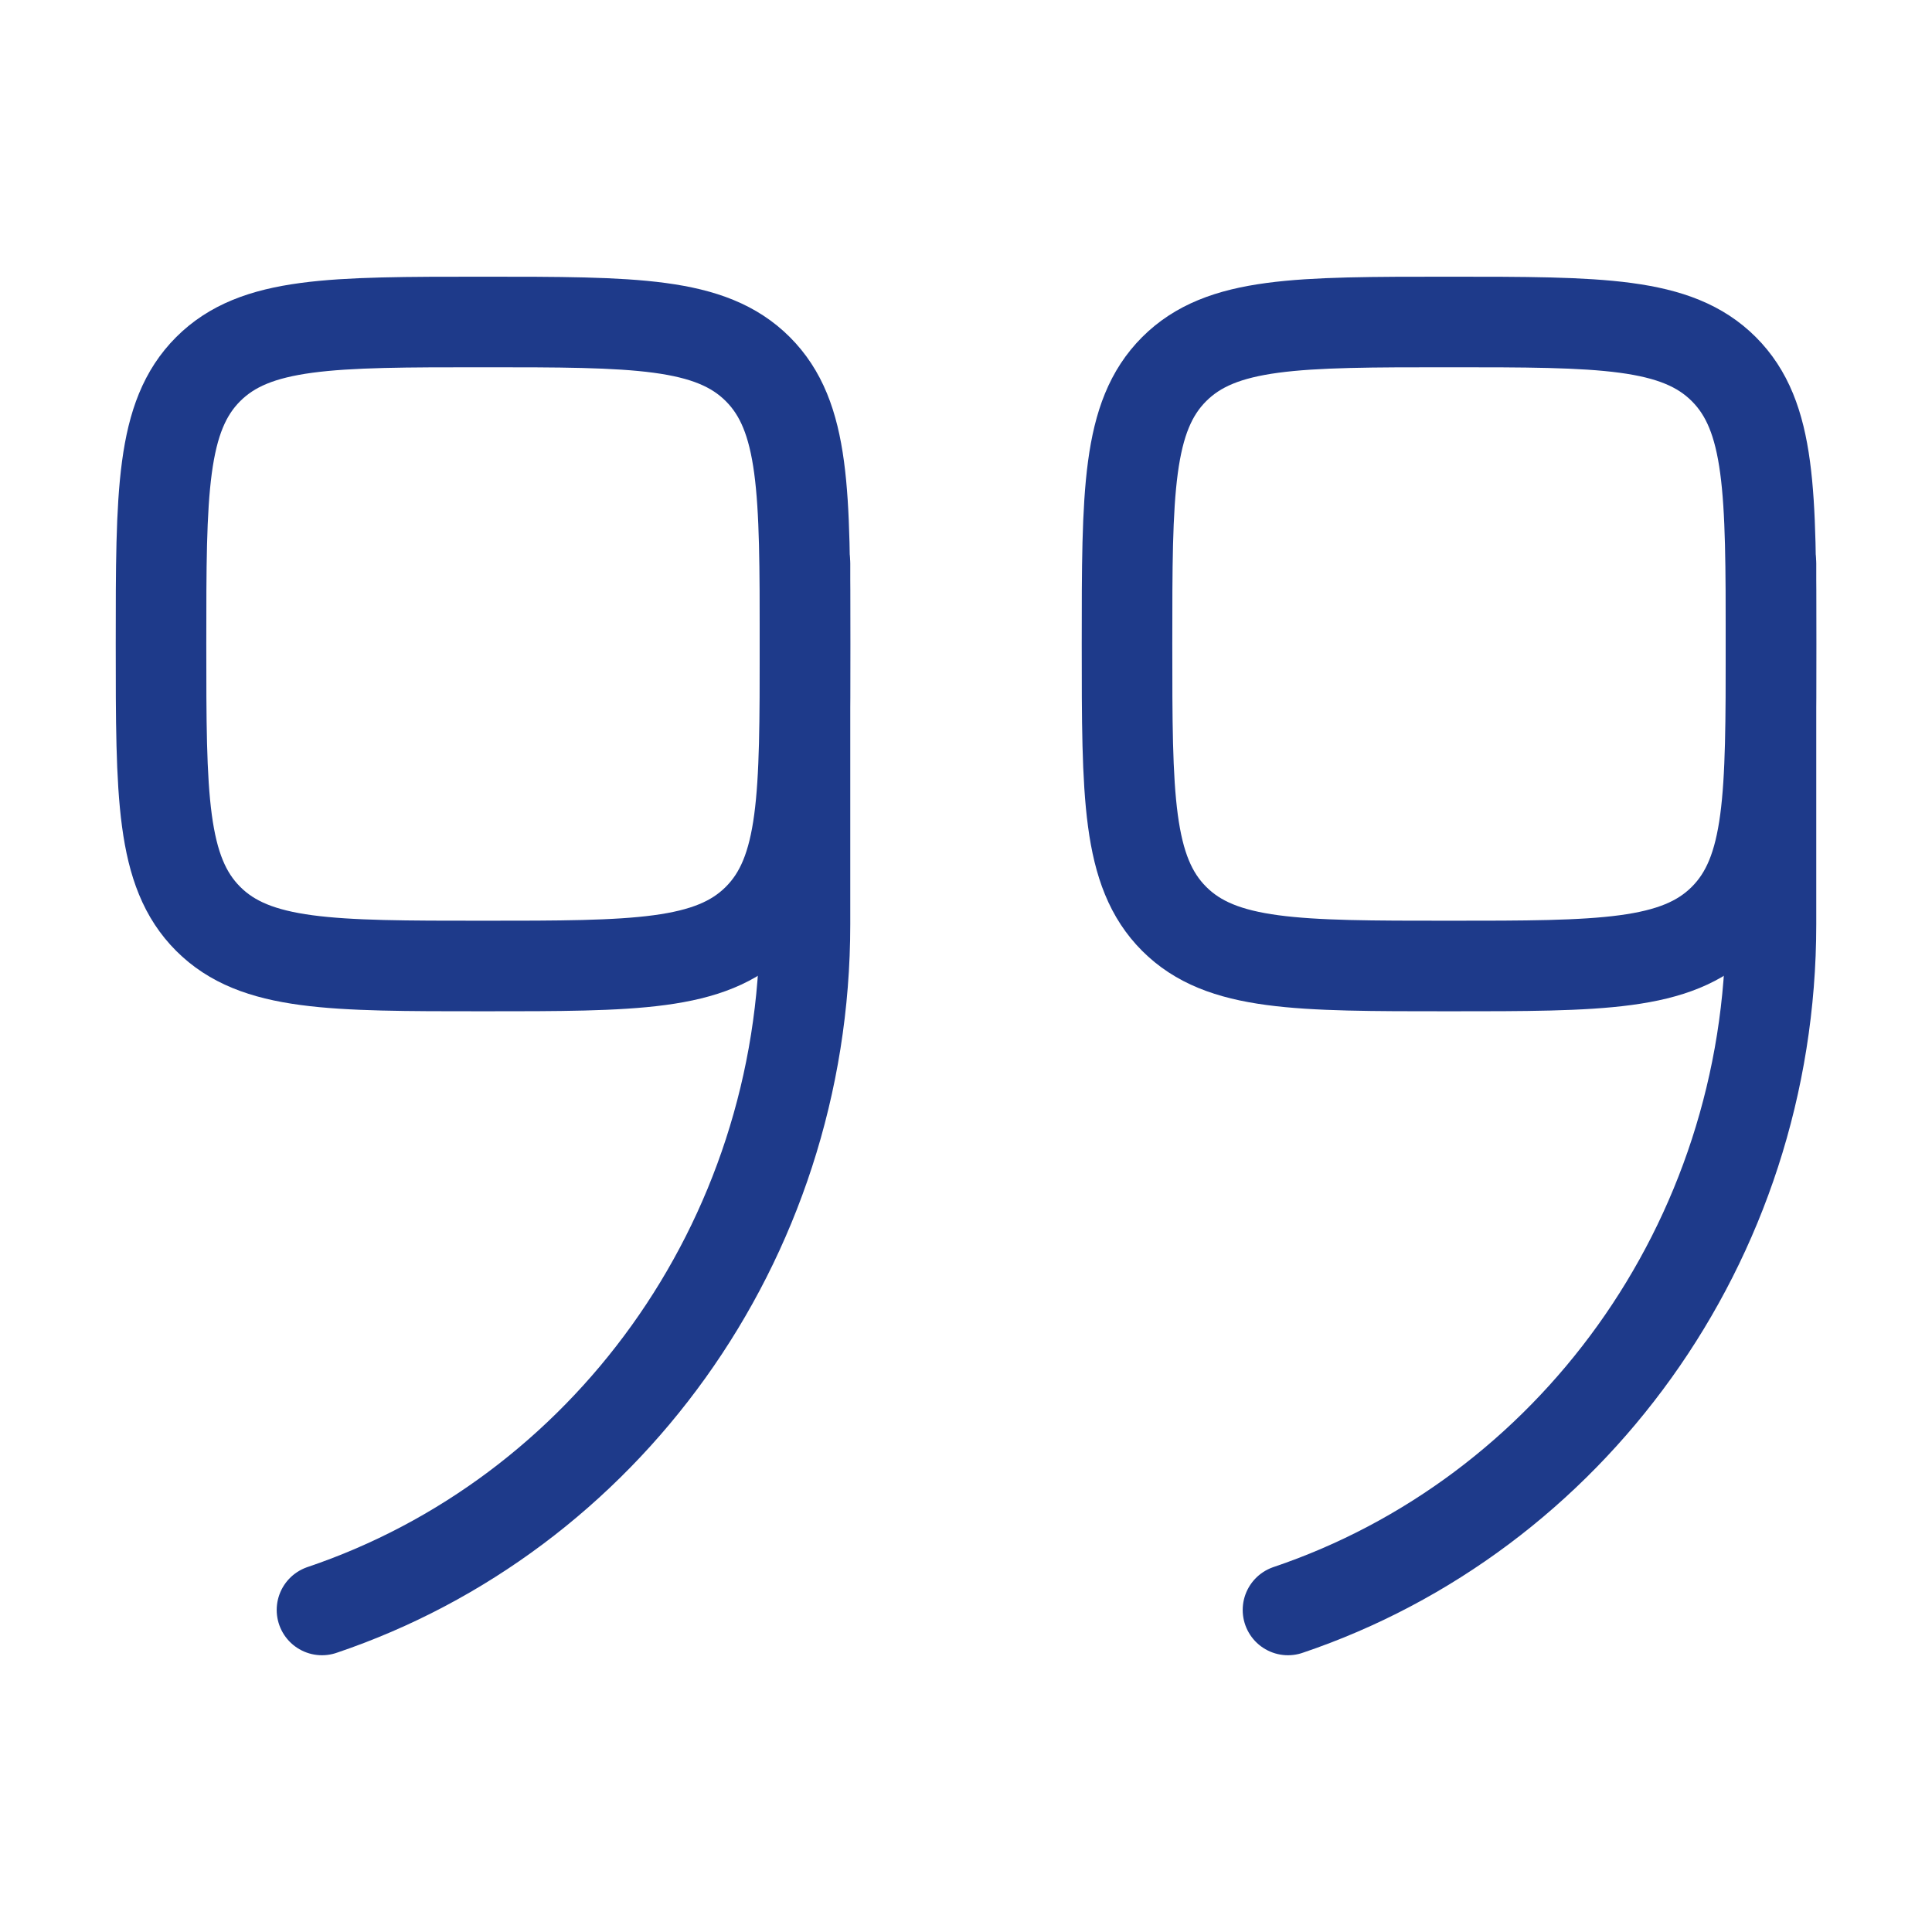
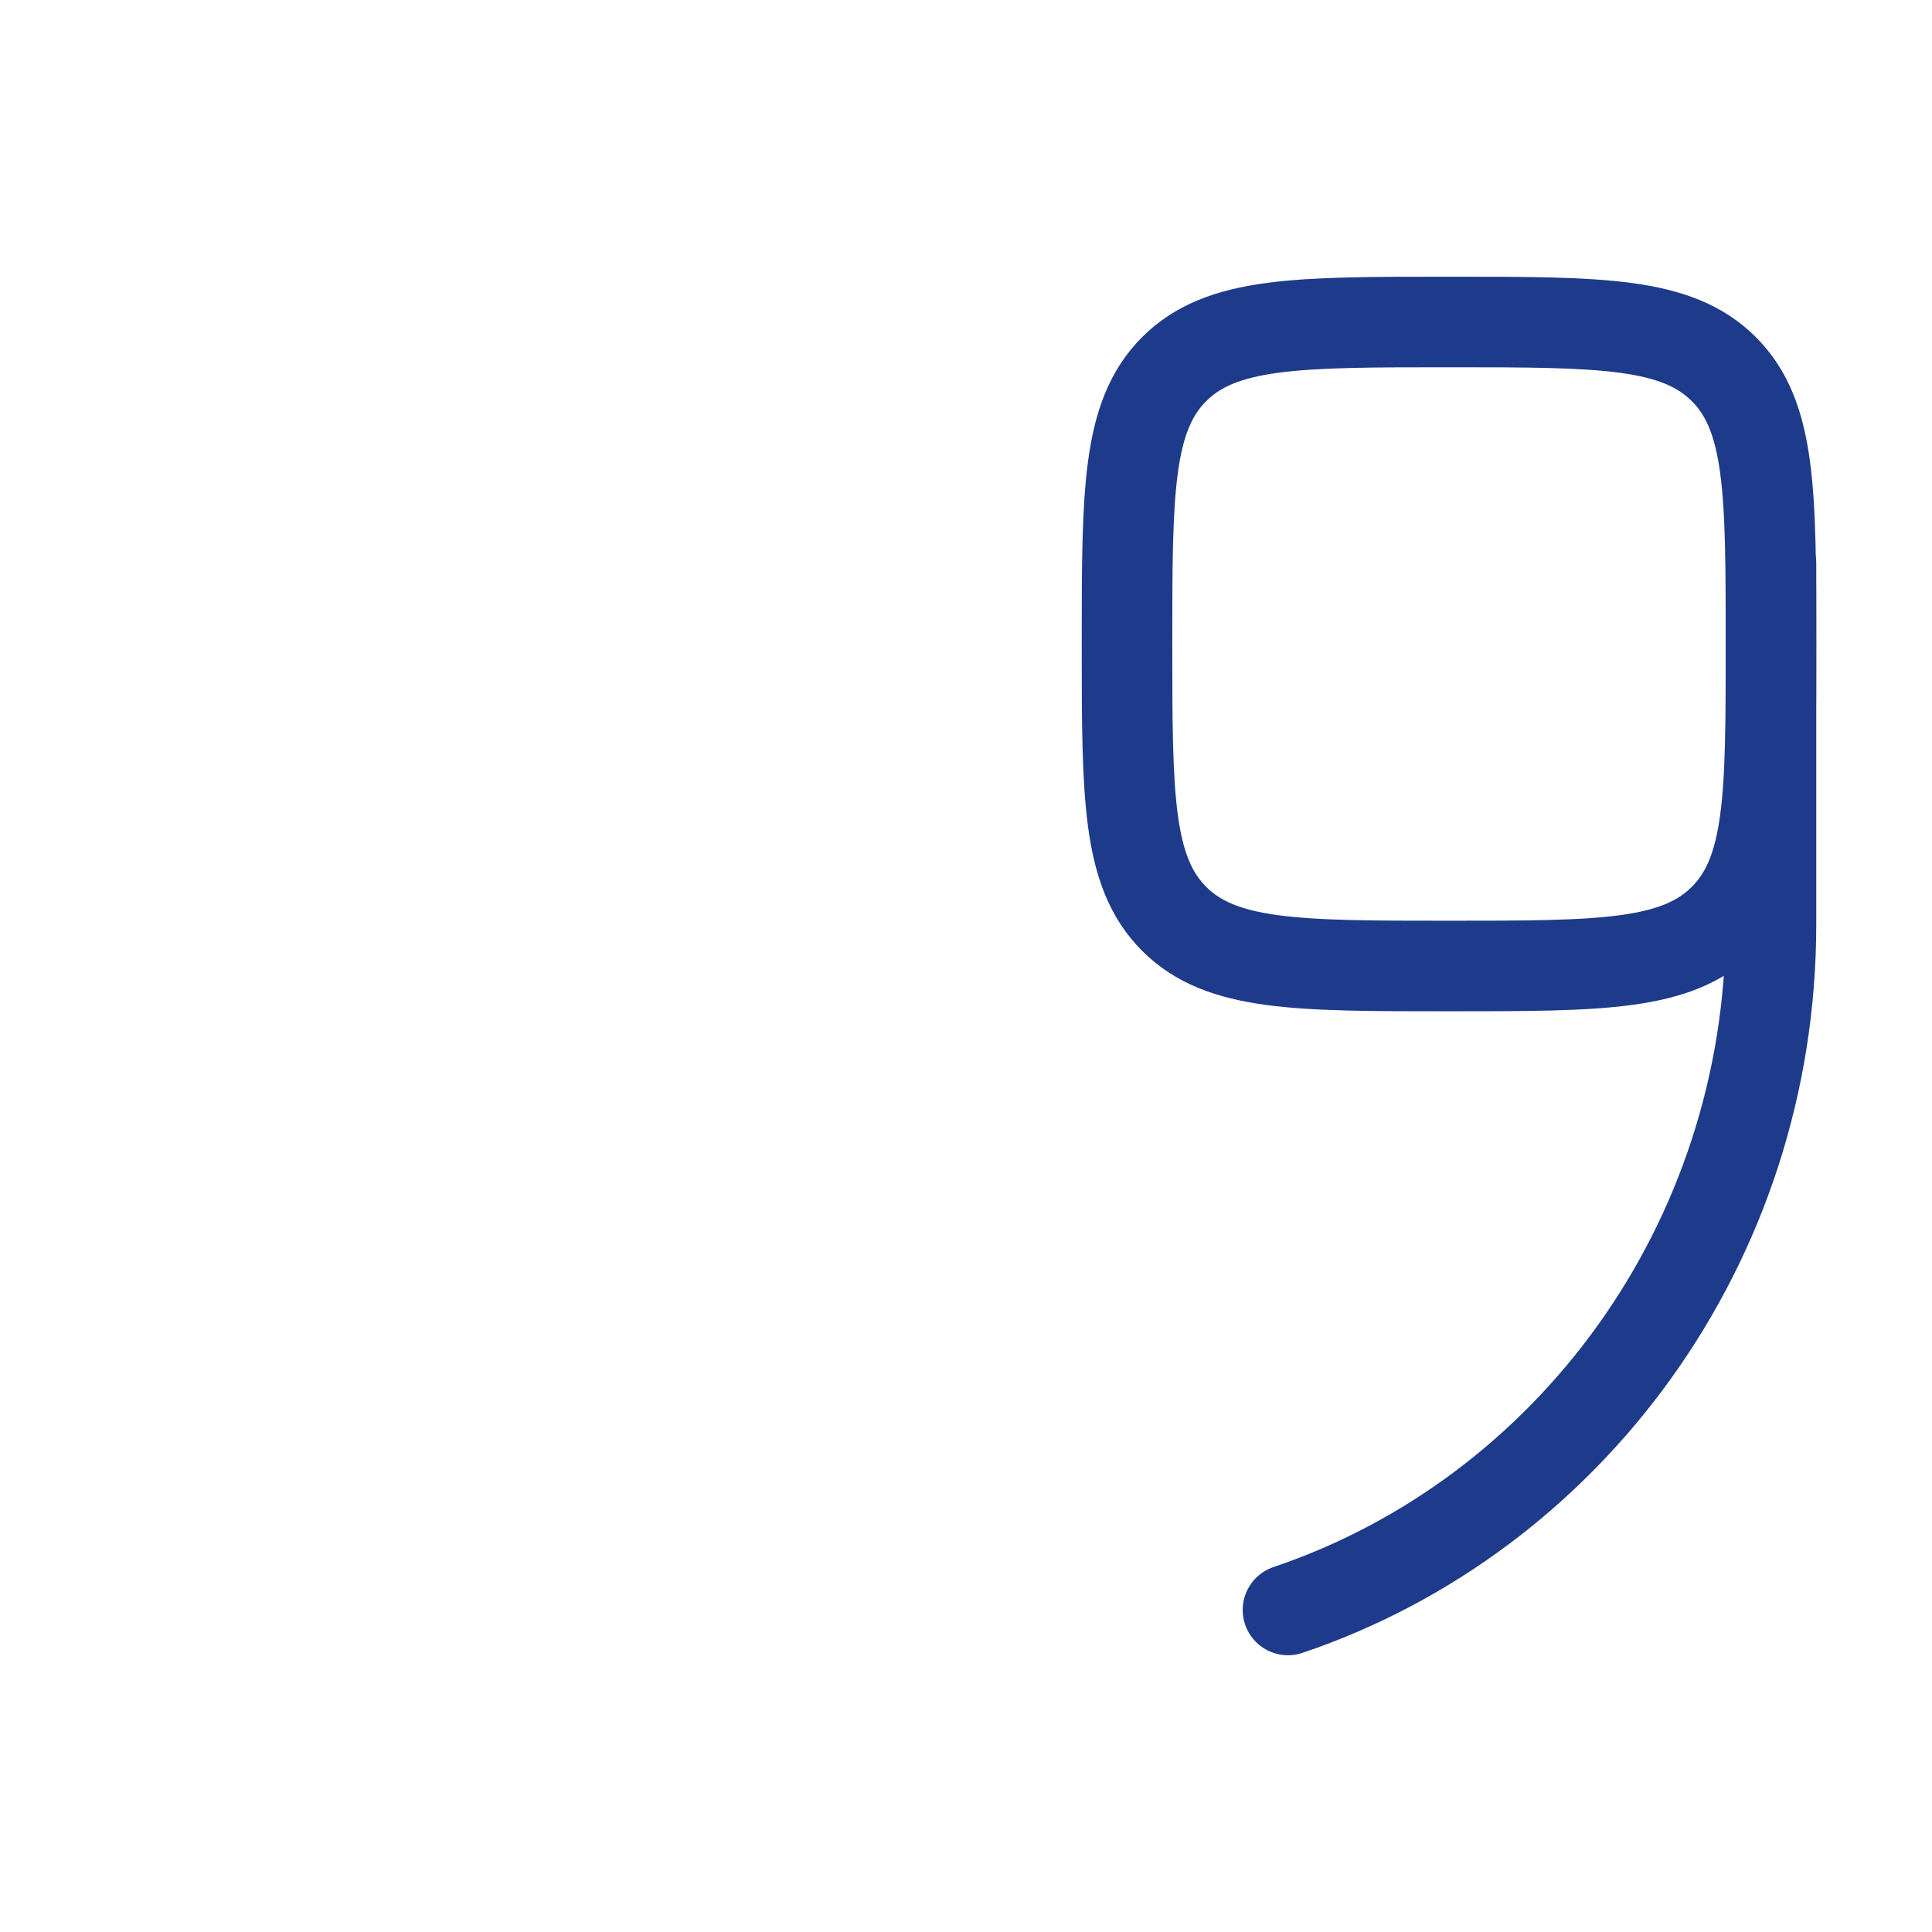
<svg xmlns="http://www.w3.org/2000/svg" width="32" height="32" viewBox="0 0 32 32" fill="none">
-   <path d="M13.333 10.666C13.333 13.181 13.333 14.438 12.552 15.219C11.771 16 10.514 16 8 16C5.486 16 4.229 16 3.448 15.219C2.667 14.438 2.667 13.181 2.667 10.666C2.667 8.152 2.667 6.895 3.448 6.114C4.229 5.333 5.486 5.333 8 5.333C10.514 5.333 11.771 5.333 12.552 6.114C13.333 6.895 13.333 8.152 13.333 10.666Z" stroke="#1E3A8A" stroke-width="1.5" />
-   <path d="M13.333 9.333V15.309C13.333 20.606 9.979 25.098 5.333 26.666" stroke="#1E3A8A" stroke-width="1.5" stroke-linecap="round" />
  <path d="M29.333 10.666C29.333 13.181 29.333 14.438 28.552 15.219C27.771 16 26.514 16 24 16C21.486 16 20.229 16 19.448 15.219C18.667 14.438 18.667 13.181 18.667 10.666C18.667 8.152 18.667 6.895 19.448 6.114C20.229 5.333 21.486 5.333 24 5.333C26.514 5.333 27.771 5.333 28.552 6.114C29.333 6.895 29.333 8.152 29.333 10.666Z" stroke="#1E3A8A" stroke-width="1.5" />
  <path d="M29.333 9.333V15.309C29.333 20.606 25.979 25.098 21.333 26.666" stroke="#1E3A8A" stroke-width="1.5" stroke-linecap="round" />
</svg>